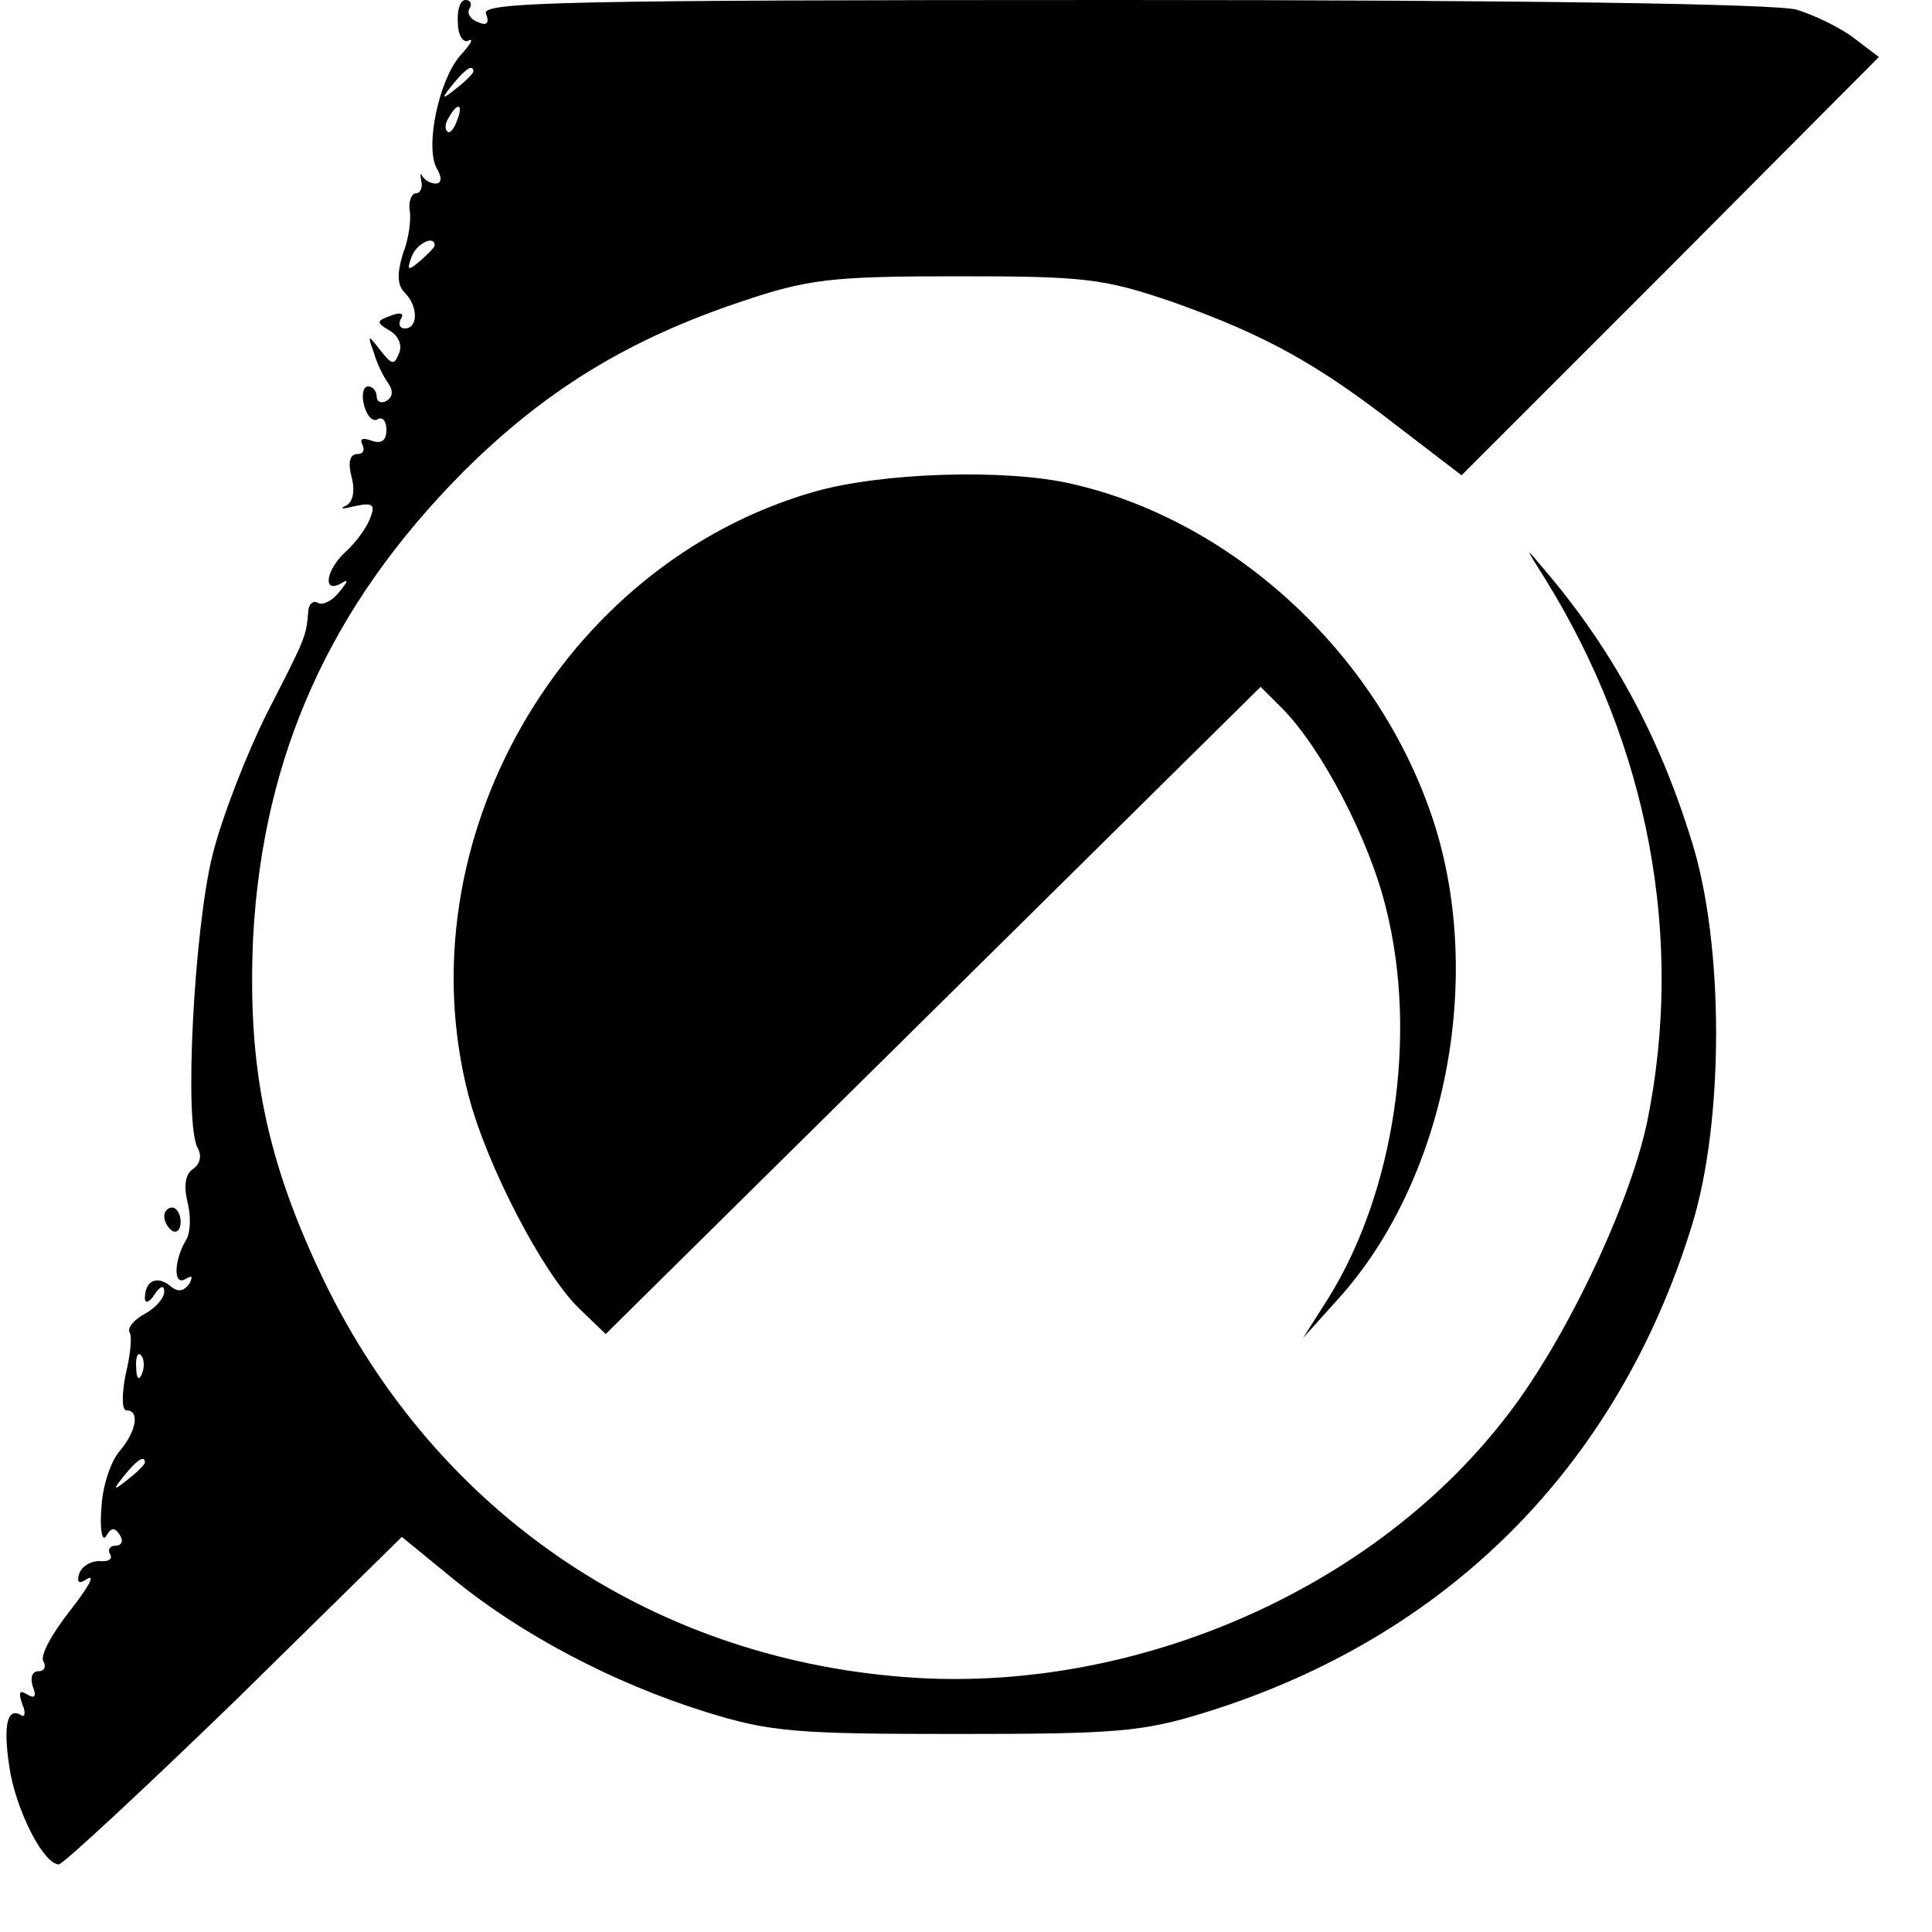
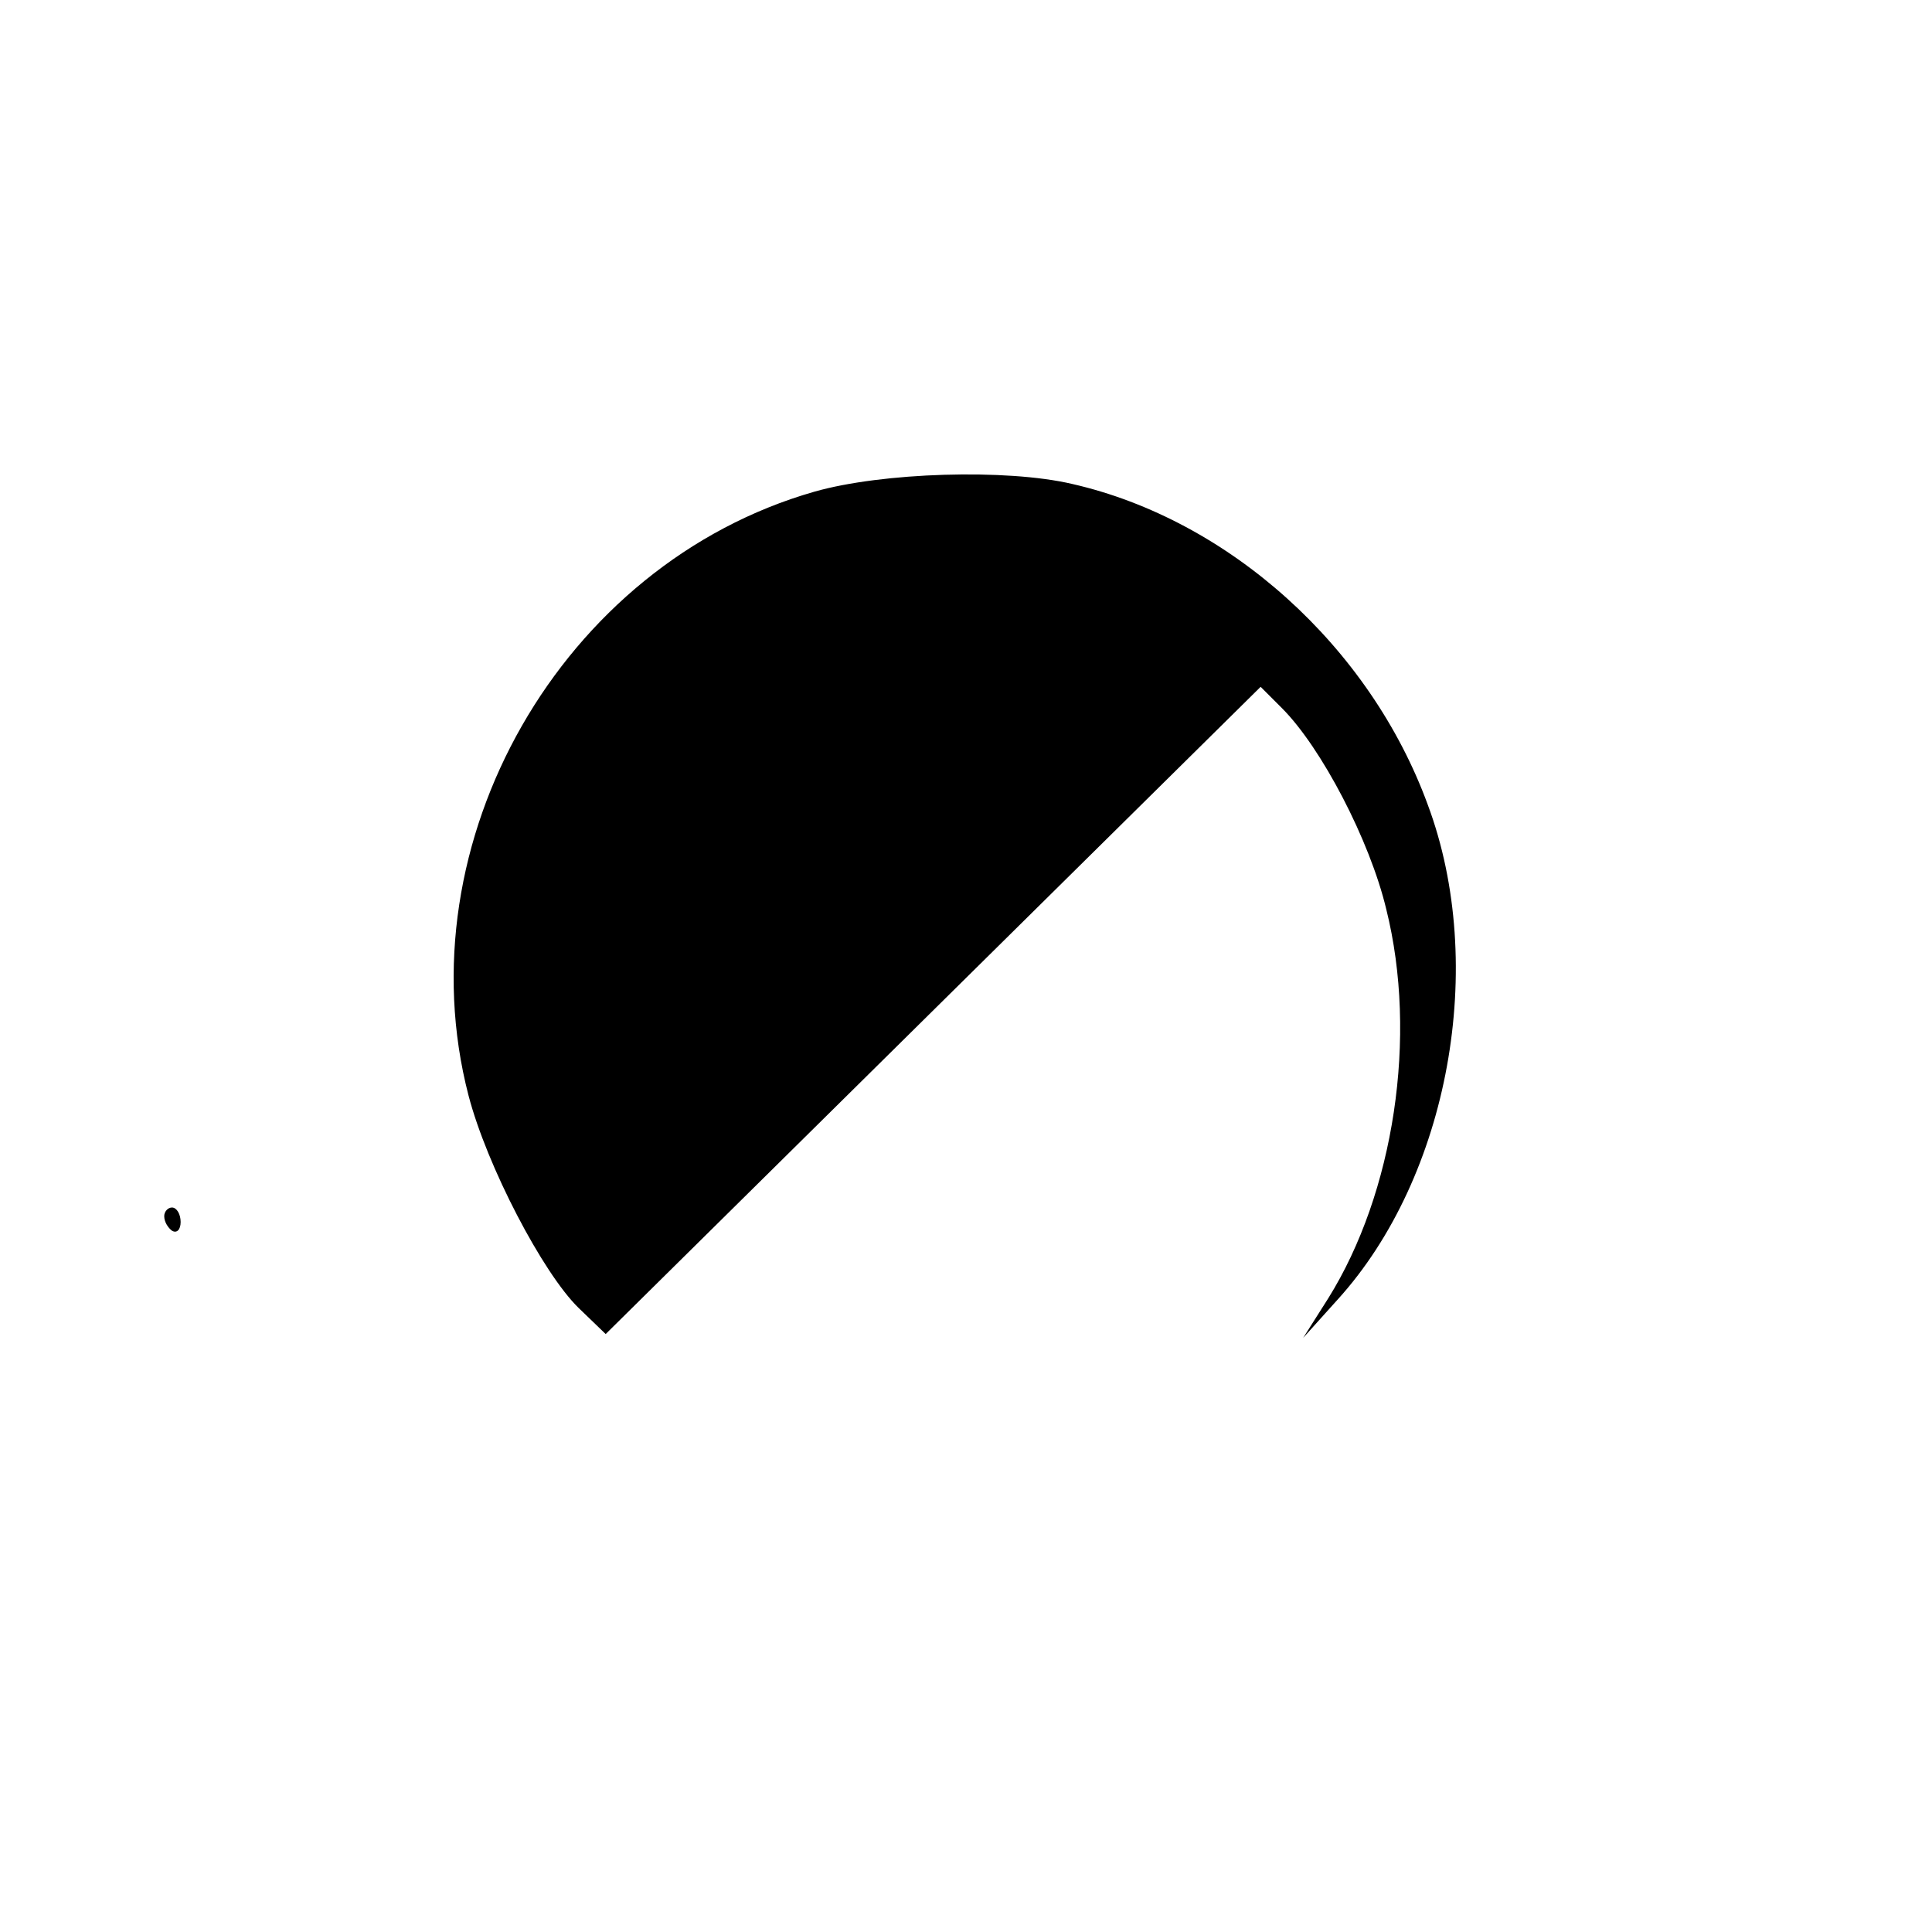
<svg xmlns="http://www.w3.org/2000/svg" version="1.0" width="200pt" height="200pt" viewBox="0 0 200 200" preserveAspectRatio="xMidYMid meet">
  <g transform="translate(0,200) scale(0.1,-0.1)" fill="#000000" stroke="none">
-     <path d="M474 1976 c0 -13 6 -21 11 -18 6 3 2 -4 -9 -16 -22 -26 -36 -94 -24 -116 6 -10 5 -16 -1 -16 -5 0 -11 3 -14 8 -2 4 -2 1 -1 -5 2 -7 -1 -13 -5 -13 -5 0 -8 -8 -7 -17 2 -10 -1 -31 -7 -46 -6 -20 -6 -32 2 -40 14 -14 14 -37 0 -37 -5 0 -7 4 -4 10 4 6 -1 7 -11 3 -14 -5 -15 -7 -1 -15 9 -5 14 -15 10 -24 -5 -12 -7 -12 -19 3 -13 17 -14 17 -7 -2 3 -11 10 -25 15 -32 5 -7 5 -14 -2 -18 -5 -3 -10 -1 -10 4 0 6 -4 11 -9 11 -5 0 -7 -9 -4 -20 3 -11 9 -17 14 -14 5 3 9 -2 9 -11 0 -11 -5 -15 -16 -11 -8 3 -12 2 -9 -4 3 -6 1 -10 -5 -10 -8 0 -10 -9 -6 -24 4 -15 1 -27 -7 -30 -6 -3 -2 -3 10 0 19 4 22 2 16 -13 -4 -10 -15 -25 -25 -34 -20 -18 -25 -44 -5 -33 8 5 8 3 -2 -9 -7 -9 -17 -14 -22 -11 -5 3 -10 -2 -10 -10 -2 -25 -3 -27 -43 -105 -20 -40 -46 -106 -56 -146 -19 -76 -30 -281 -15 -304 4 -8 2 -16 -5 -21 -8 -5 -10 -17 -6 -34 4 -15 3 -32 -1 -39 -13 -21 -14 -49 -1 -41 7 4 8 3 4 -5 -6 -8 -12 -9 -20 -2 -14 11 -26 5 -26 -13 0 -6 5 -4 10 4 6 9 10 10 10 3 0 -7 -9 -17 -20 -23 -11 -6 -18 -14 -16 -19 3 -4 1 -24 -4 -44 -4 -21 -4 -37 1 -37 14 0 10 -22 -7 -42 -9 -10 -18 -36 -19 -59 -2 -23 1 -36 5 -29 5 9 9 9 14 1 4 -6 2 -11 -4 -11 -6 0 -9 -4 -6 -9 3 -5 -2 -8 -11 -7 -9 0 -18 -5 -21 -13 -3 -10 0 -11 9 -5 8 4 -1 -11 -19 -34 -18 -23 -31 -46 -27 -52 3 -5 1 -10 -5 -10 -7 0 -9 -7 -6 -16 4 -10 2 -13 -6 -8 -8 5 -9 2 -5 -10 4 -9 3 -15 -2 -11 -15 8 -18 -16 -10 -62 9 -44 35 -93 50 -93 4 0 86 76 182 169 l173 170 55 -45 c69 -56 163 -106 259 -136 67 -21 94 -23 260 -23 166 0 193 2 260 23 249 78 424 254 501 502 34 108 34 293 0 400 -34 110 -83 199 -152 280 -21 25 -21 25 1 -10 107 -173 144 -372 105 -562 -19 -89 -88 -233 -150 -310 -137 -174 -377 -278 -605 -265 -270 16 -497 168 -615 412 -59 123 -79 219 -73 354 10 189 80 344 217 482 85 85 172 138 289 177 68 23 93 26 222 26 133 0 152 -2 225 -27 95 -34 148 -63 234 -130 l64 -49 216 216 216 217 -25 19 c-14 11 -41 24 -60 30 -22 6 -284 10 -699 10 -575 0 -662 -2 -658 -14 4 -10 1 -13 -8 -9 -8 3 -12 9 -9 14 3 5 1 9 -4 9 -6 0 -9 -11 -8 -24z m16 -50 c0 -2 -8 -10 -17 -17 -16 -13 -17 -12 -4 4 13 16 21 21 21 13z m-17 -51 c-3 -9 -8 -14 -10 -11 -3 3 -2 9 2 15 9 16 15 13 8 -4z m-23 -129 c0 -2 -7 -9 -15 -16 -13 -11 -14 -10 -9 4 5 14 24 23 24 12z m-303 -1168 c-3 -8 -6 -5 -6 6 -1 11 2 17 5 13 3 -3 4 -12 1 -19z m3 -92 c0 -2 -8 -10 -17 -17 -16 -13 -17 -12 -4 4 13 16 21 21 21 13z" />
    <path d="M843 1491 c-262 -75 -426 -363 -358 -625 19 -73 77 -184 114 -220 l28 -27 339 335 339 335 22 -22 c41 -41 91 -137 108 -208 33 -132 8 -294 -60 -403 l-26 -41 36 40 c115 127 155 346 93 512 -60 164 -206 295 -368 332 -68 16 -197 12 -267 -8z" />
    <path d="M170 741 c0 -6 4 -12 8 -15 5 -3 9 1 9 9 0 8 -4 15 -9 15 -4 0 -8 -4 -8 -9z" />
  </g>
</svg>